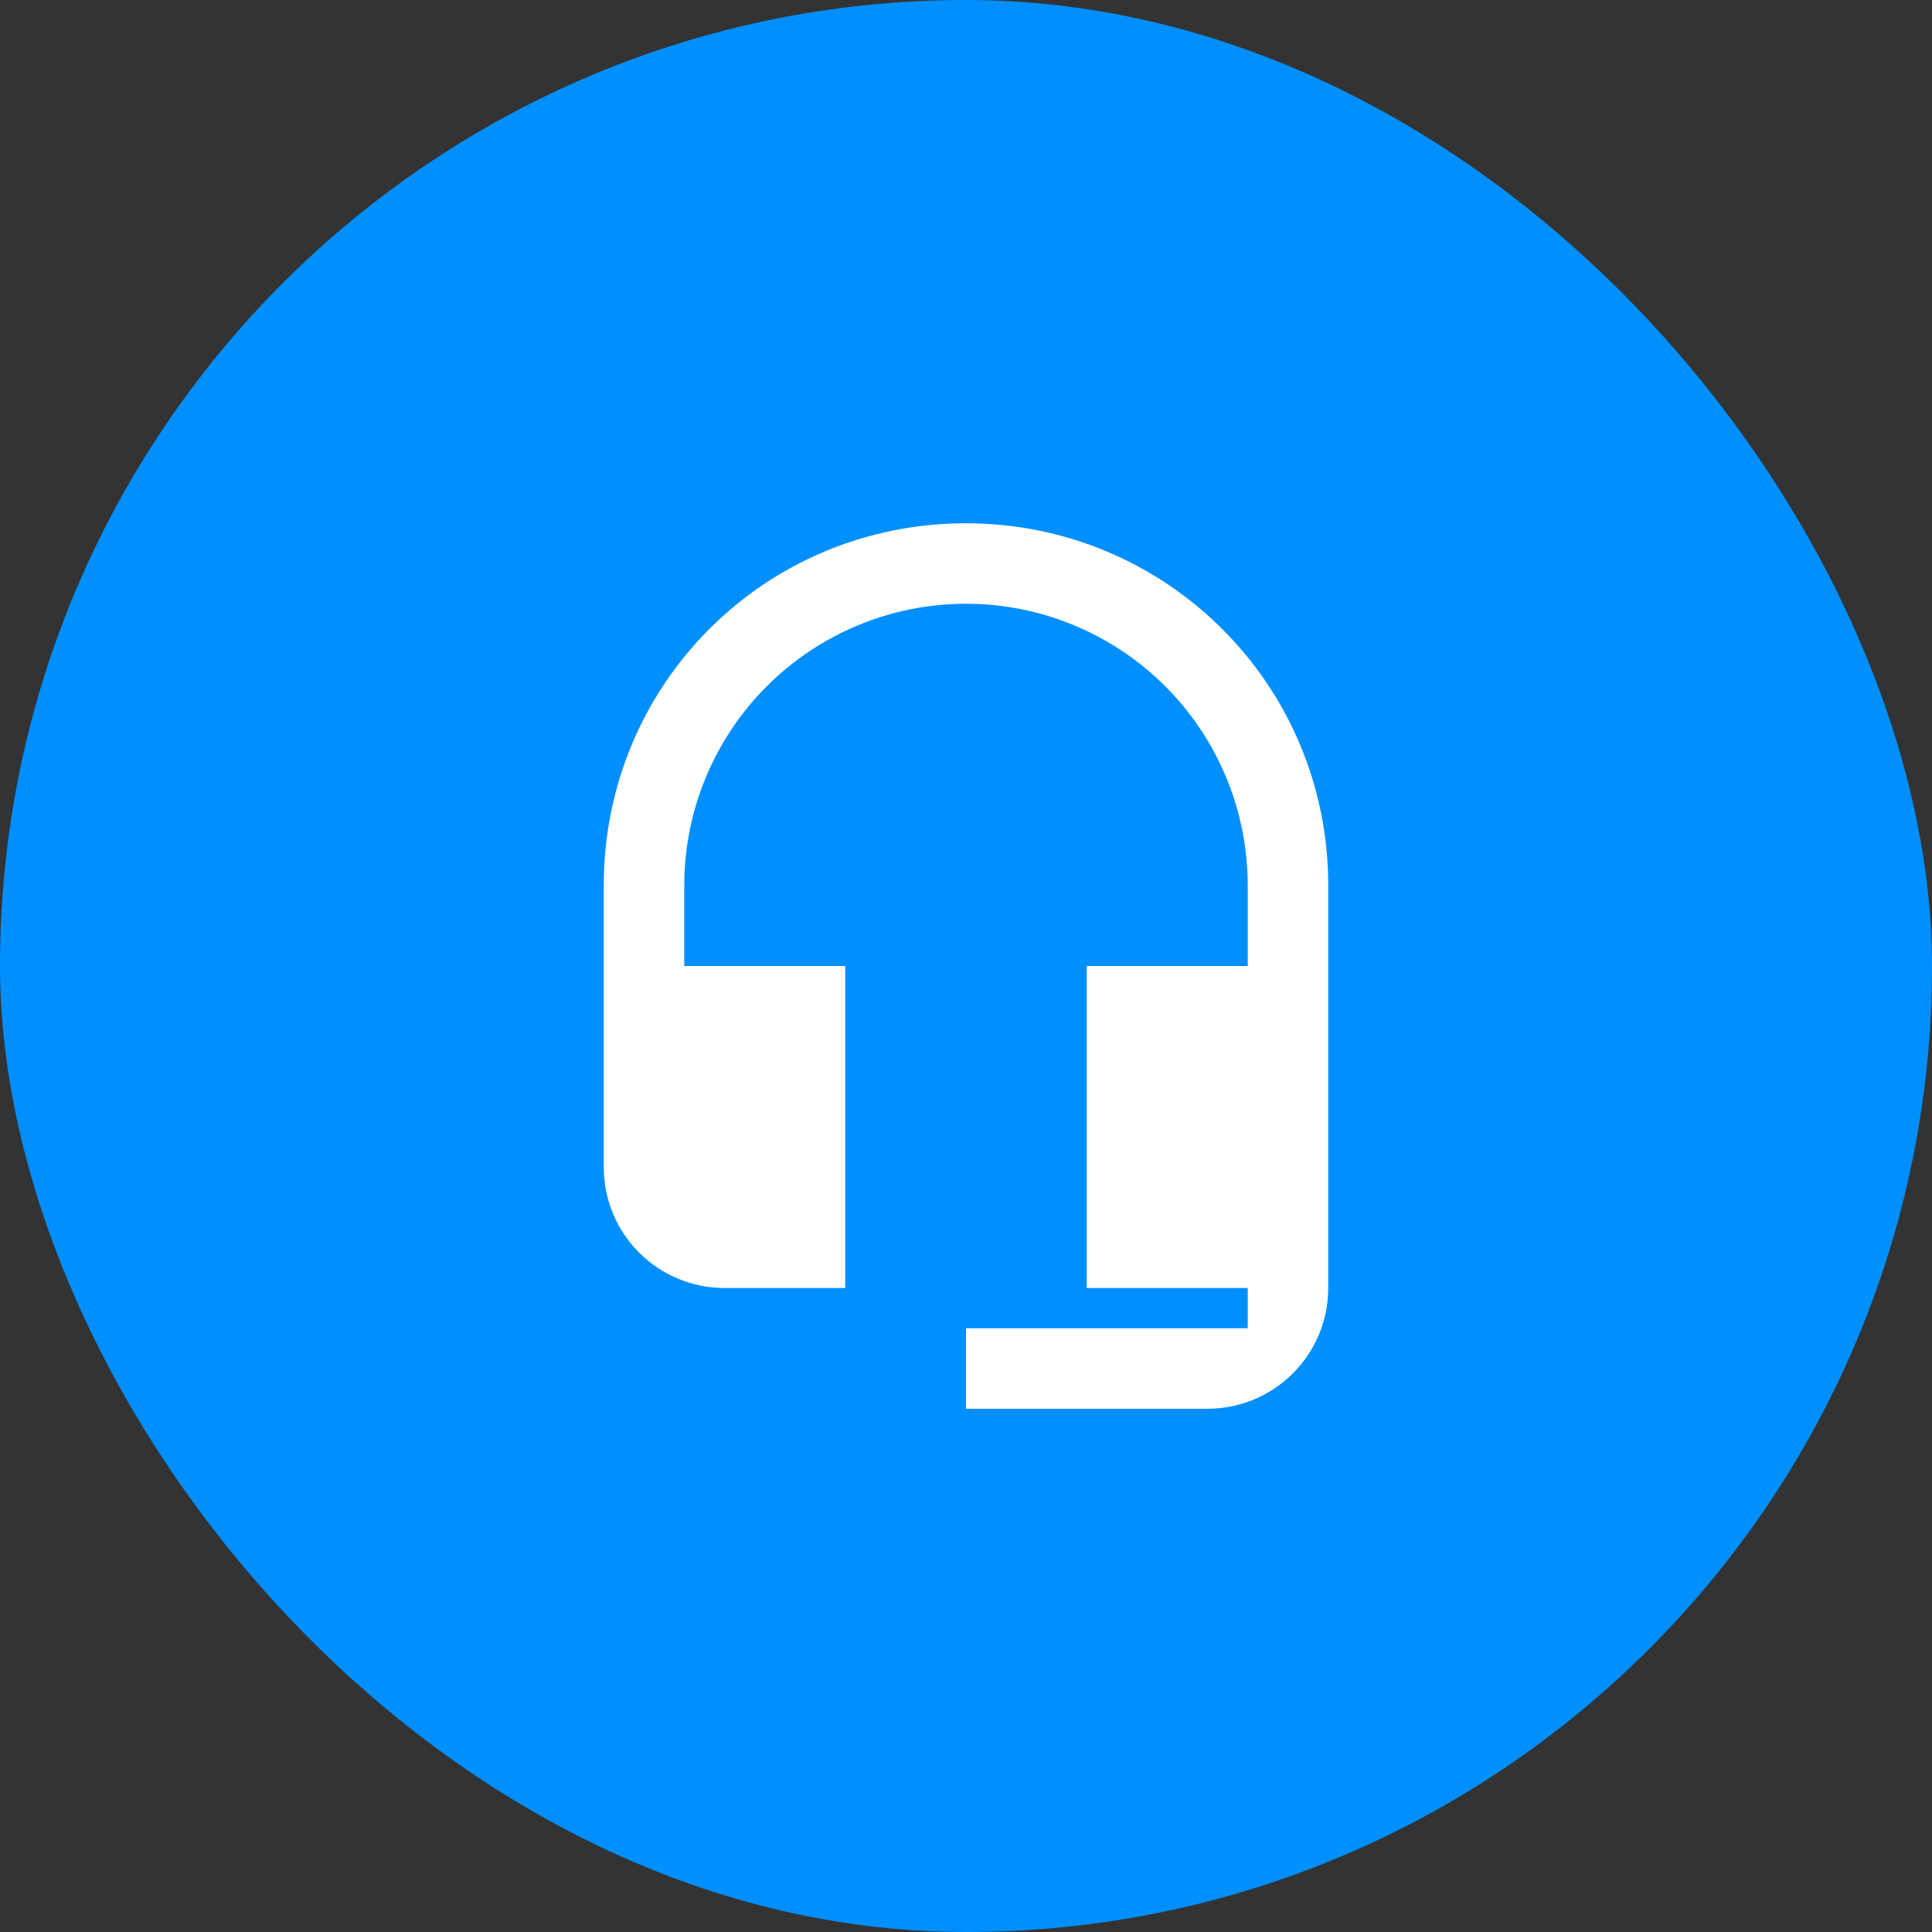
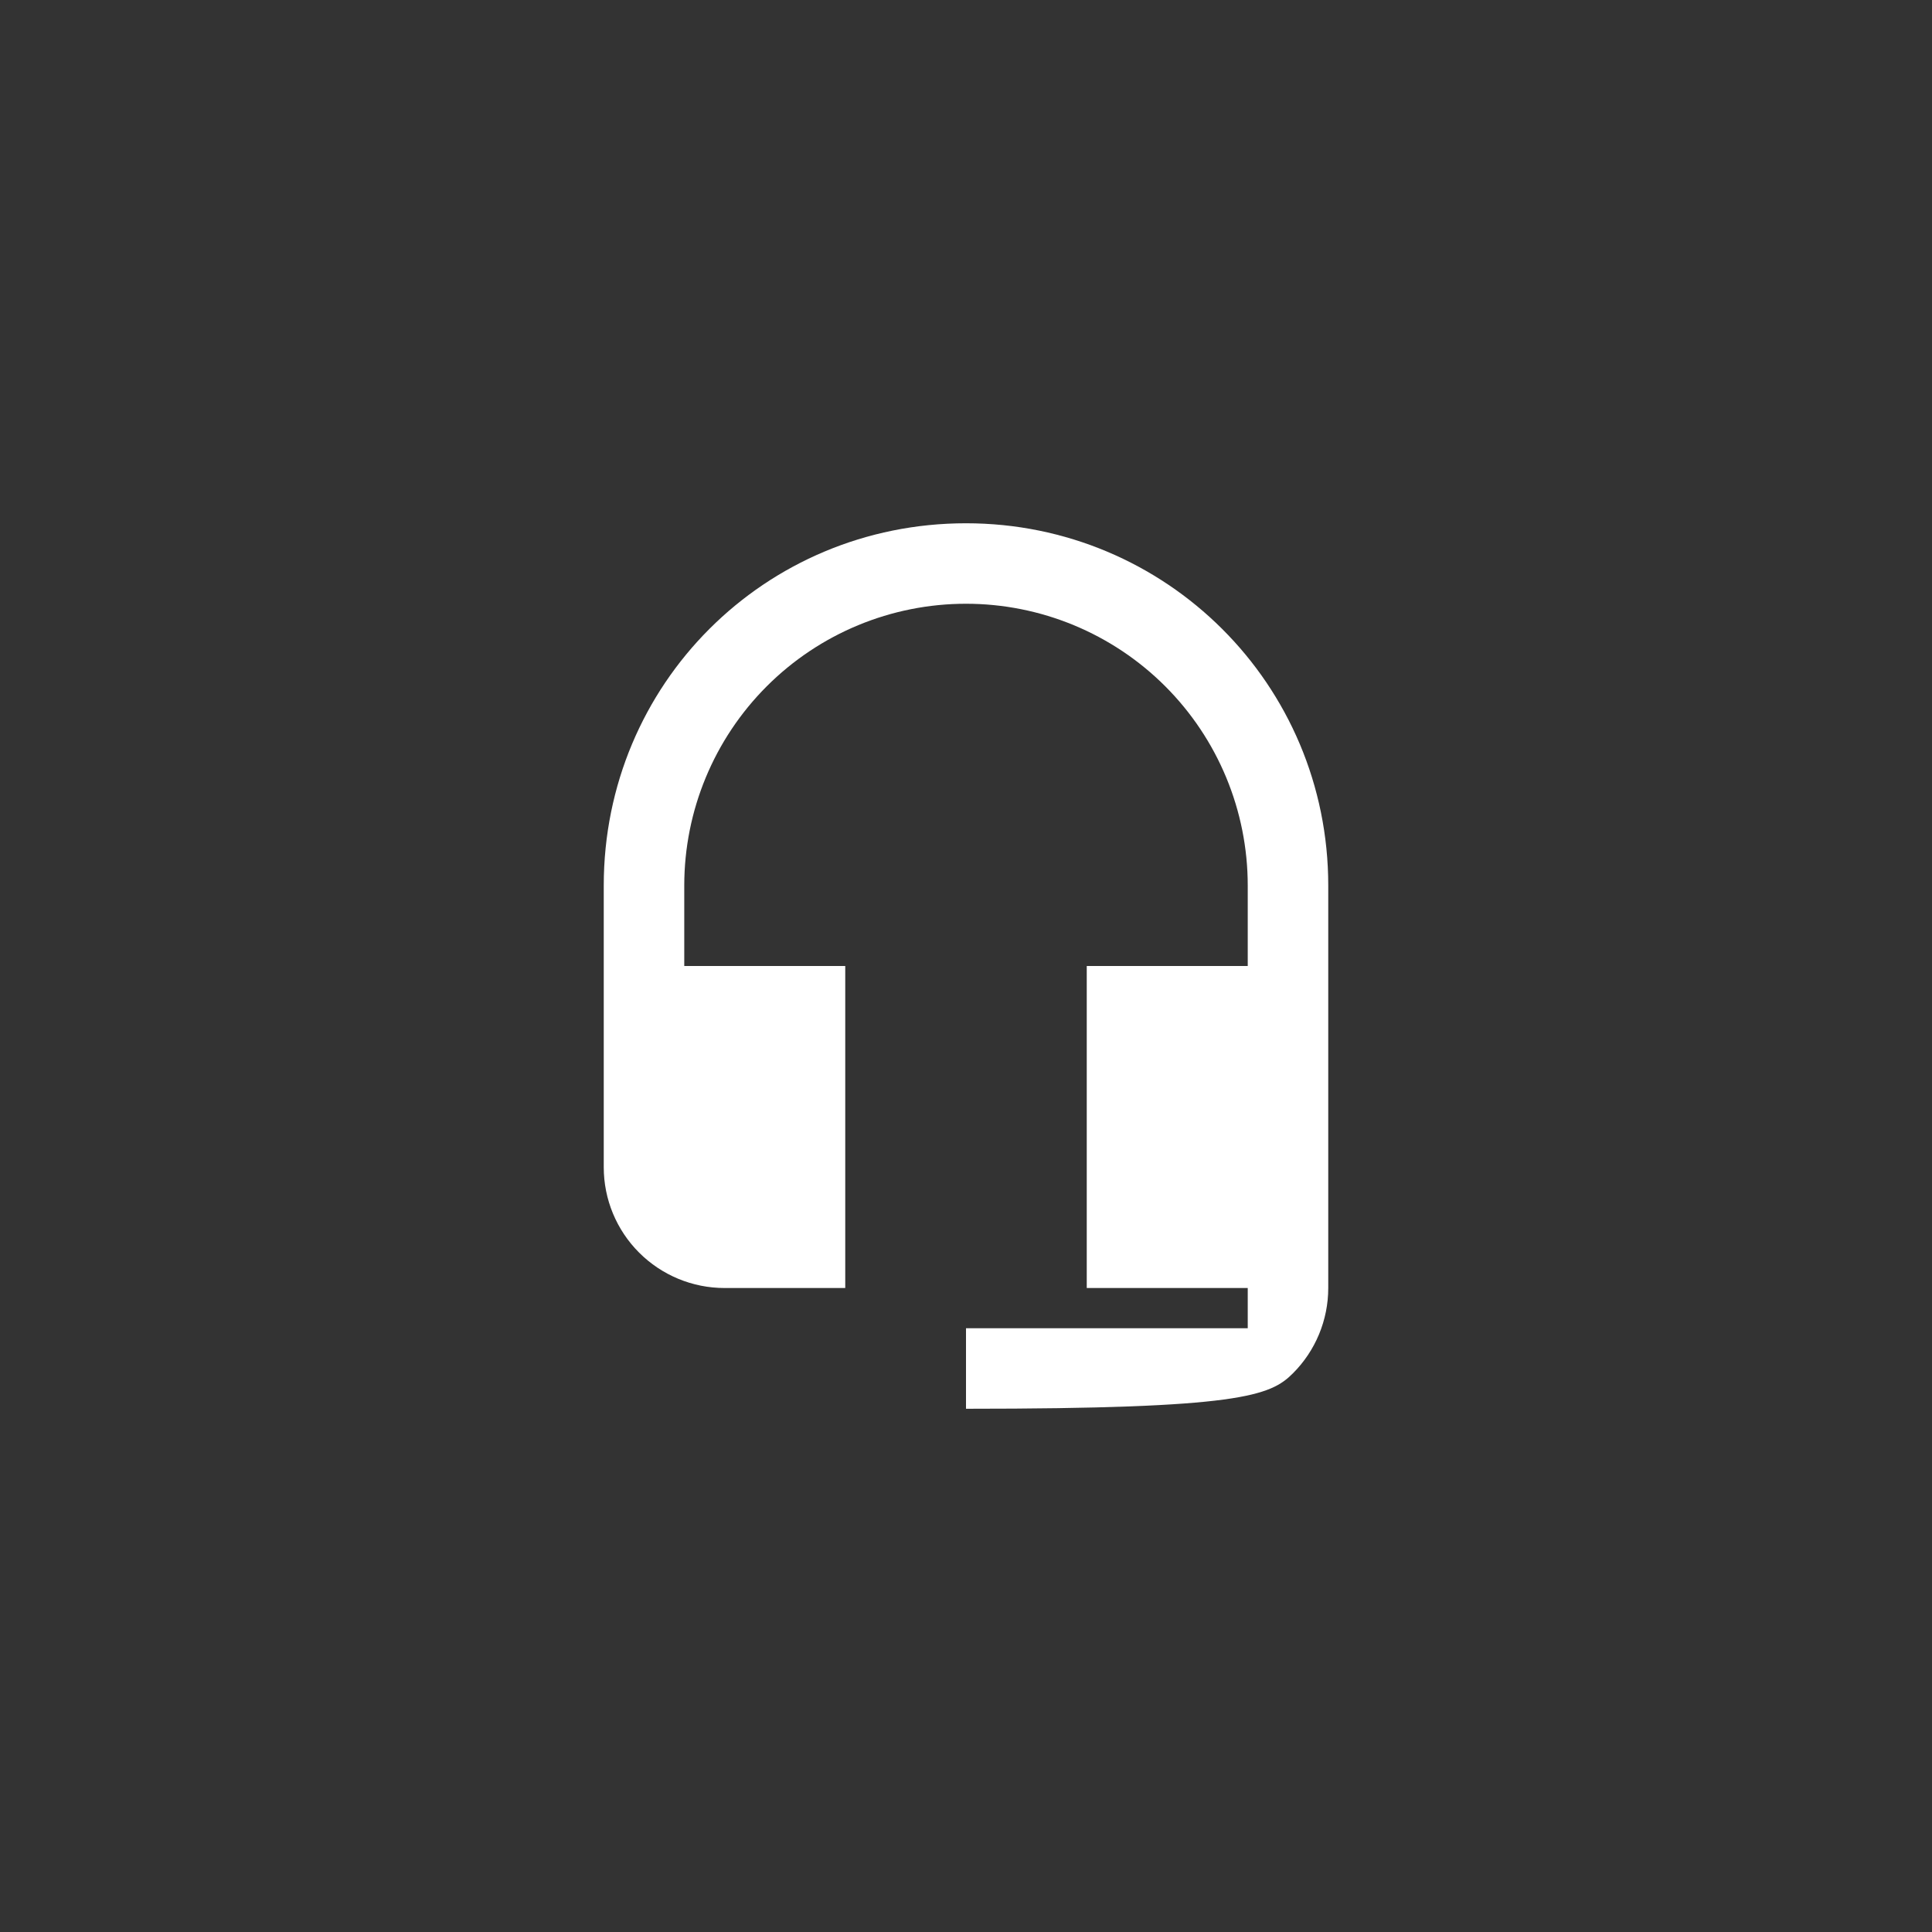
<svg xmlns="http://www.w3.org/2000/svg" width="64" height="64" viewBox="0 0 64 64" fill="none">
  <rect x="0" y="0" width="64" height="64" fill="#333333" stroke="none" />
-   <rect width="64" height="64" rx="32" fill="#008FFF" />
-   <path d="M32 17.334C25.333 17.334 20 22.667 20 29.334V38.667C20 39.728 20.421 40.745 21.172 41.495C21.922 42.245 22.939 42.667 24 42.667H28V32H22.667V29.334C22.667 26.858 23.65 24.484 25.4 22.734C27.151 20.983 29.525 20 32 20C34.475 20 36.849 20.983 38.6 22.734C40.35 24.484 41.333 26.858 41.333 29.334V32H36V42.667H41.333V44H32V46.667H40C41.061 46.667 42.078 46.245 42.828 45.495C43.579 44.745 44 43.728 44 42.667V29.334C44 22.667 38.627 17.334 32 17.334Z" fill="white" />
+   <path d="M32 17.334C25.333 17.334 20 22.667 20 29.334V38.667C20 39.728 20.421 40.745 21.172 41.495C21.922 42.245 22.939 42.667 24 42.667H28V32H22.667V29.334C22.667 26.858 23.65 24.484 25.4 22.734C27.151 20.983 29.525 20 32 20C34.475 20 36.849 20.983 38.6 22.734C40.35 24.484 41.333 26.858 41.333 29.334V32H36V42.667H41.333V44H32V46.667C41.061 46.667 42.078 46.245 42.828 45.495C43.579 44.745 44 43.728 44 42.667V29.334C44 22.667 38.627 17.334 32 17.334Z" fill="white" />
</svg>